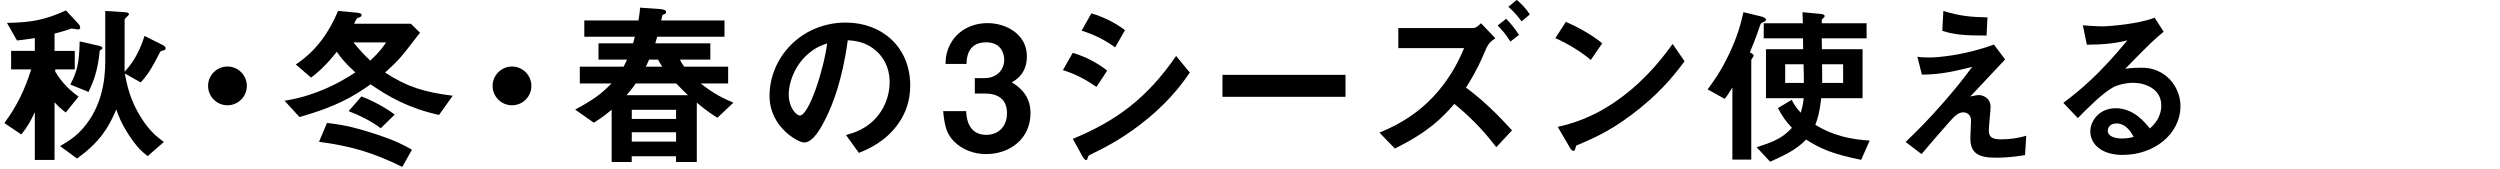
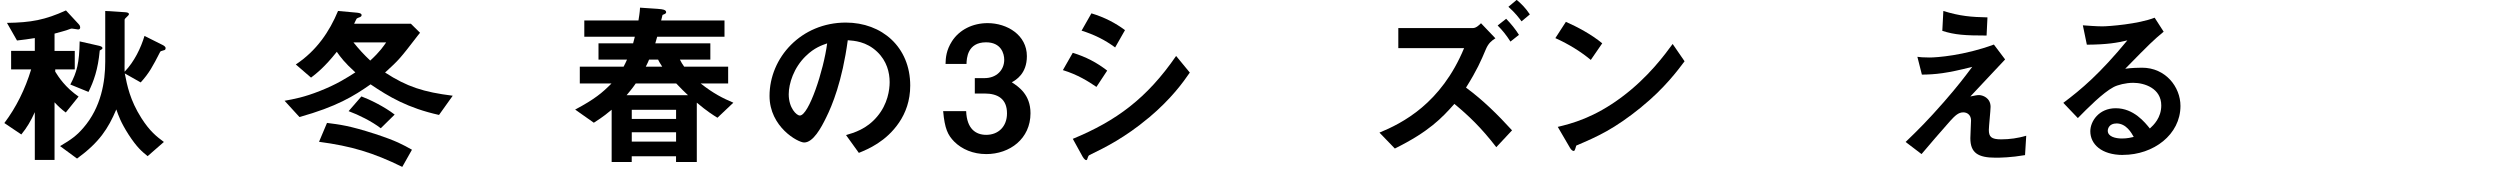
<svg xmlns="http://www.w3.org/2000/svg" id="_レイヤー_2" viewBox="0 0 650 44">
  <defs>
    <style>.cls-1{clip-path:url(#clippath);}.cls-2{fill:none;}</style>
    <clipPath id="clippath">
      <rect class="cls-2" width="650" height="44" />
    </clipPath>
  </defs>
  <g id="mask">
    <g class="cls-1">
      <path d="m20.3,7.66c-.23,0-1.3-.23-1.58-.23-.22,0-.27,0-1.48.45-.09,0-1.71.54-3.06.86v4.5h5.26v4.81h-5.08v.58c.9,1.44,2.61,4.09,6.07,6.48l-3.33,4.14c-1.03-.76-1.93-1.57-2.92-2.65v14.98h-5.13v-12.42c-1.03,2.29-2.07,4.05-3.51,5.8l-4.41-2.97c3.06-4.05,5.4-8.77,6.97-13.95H2.89v-4.81h6.16v-3.33c-1.57.27-3.1.45-4.63.63L1.81,5.95c6.25-.09,9.9-.76,15.34-3.24l3.29,3.55c.09.09.41.41.41.9,0,.41-.32.5-.54.5Zm22.32,5.4c-.81.23-.9.23-1.04.54-1.84,3.6-2.79,5.4-5,7.83l-4.14-2.34c.63,3.19,1.35,6.93,4.32,11.61,2.21,3.46,3.96,4.81,5.85,6.21l-4.23,3.69c-1.48-1.21-2.74-2.21-4.99-5.67-2.03-3.19-2.57-4.86-3.15-6.48-2.12,5-4.41,8.55-10.21,12.78l-4.41-3.24c2.97-1.75,4.32-2.74,6.07-4.77,4.63-5.35,5.67-12.01,5.67-17.19V2.85l5.08.32c.5.04,1.08.09,1.08.5,0,.18-.13.31-.27.45-.45.4-.85.81-.85.99v10.84c0,.36-.04,2.29,0,2.7,2.56-2.66,4.23-6.21,5.17-9.31l4.68,2.34c.36.18.81.45.81.85,0,.45-.31.5-.45.54Zm-16.69.09c-.45,4.95-1.58,8.01-2.92,10.75l-4.73-1.93c1.71-3.2,2.34-5.58,2.43-11.21l5.17,1.17c.76.18.76.54.76.58,0,.23-.23.36-.72.63Z" />
-       <path d="m59.14,27.37c-2.79,0-5.04-2.25-5.04-5.04s2.29-5.04,5.04-5.04,5.04,2.25,5.04,5.04-2.25,5.04-5.04,5.04Z" />
      <path d="m114.17,29.89c-8.1-1.8-13.05-4.72-17.82-7.96-4.36,3.06-8.82,5.8-18.49,8.5l-3.87-4.23c2.47-.45,5.04-.9,9.22-2.56,4.41-1.75,6.84-3.33,9.18-4.82-2.83-2.56-3.92-4.05-4.82-5.35-3.15,3.96-5.22,5.58-6.7,6.71l-3.96-3.42c5.44-3.6,8.77-8.59,10.98-13.91l4.95.45c.77.09,1.17.23,1.17.63,0,.27-.13.36-.36.5-.09.04-.77.27-.86.36-.09.04-.5.94-.72,1.39h14.76l2.38,2.34c-.09.09-.36.45-.54.67-4.72,6.12-4.86,6.3-8.55,9.67,5.67,3.69,9.99,5.08,17.59,6.03l-3.56,4.99Zm-9.58,13.5c-7.65-3.74-13.23-5.4-21.64-6.52l2.07-4.91c3.19.41,5.76.67,12.55,2.88,5.49,1.8,7.15,2.75,9.54,4.09l-2.52,4.46Zm-5.58-10.04c-2.34-1.8-5.8-3.51-8.37-4.45l3.33-3.83c2.07.76,5.99,2.66,8.64,4.72l-3.6,3.55Zm-7.11-22.32c1.57,1.93,2.7,3.15,4.36,4.72,2.57-2.34,3.51-3.83,4.14-4.72h-8.5Z" />
-       <path d="m133.12,27.37c-2.79,0-5.04-2.25-5.04-5.04s2.29-5.04,5.04-5.04,5.04,2.25,5.04,5.04-2.25,5.04-5.04,5.04Z" />
      <path d="m186.53,30.61c-1.08-.67-2.7-1.67-5.36-3.92v15.43h-5.4v-1.49h-11.52v1.49h-5.22v-13.59c-.81.67-2.12,1.8-4.63,3.38l-4.86-3.42c5.08-2.7,7.11-4.41,9.45-6.79h-8.24v-4.36h11.38c.32-.58.58-1.12.9-1.85h-7.42v-4.23h9c.18-.63.36-1.35.45-1.71h-13.14v-4.23h14.08c.09-.58.36-2.07.41-3.33l5.04.36c.54.04,1.75.13,1.75.81,0,.45-.54.54-.94.72-.13.45-.27,1.08-.36,1.44h16.47v4.23h-17.5c-.18.58-.36,1.17-.49,1.71h14.31v4.23h-7.92c.36.72.63,1.17,1.12,1.85h11.43v4.36h-7.15c3.38,2.66,5.76,3.83,8.5,5l-4.14,3.92Zm-10.71-8.91h-10.53c-.9,1.35-1.85,2.38-2.38,3.06h15.97c-.94-.9-1.84-1.76-3.06-3.06Zm-.04,6.84h-11.52v2.38h11.52v-2.38Zm0,5.85h-11.52v2.43h11.52v-2.43Zm-4.68-18.9h-2.34c-.09.27-.45,1.08-.86,1.85h4.28c-.72-1.08-.9-1.49-1.08-1.85Z" />
      <path d="m233.78,31.83c-3.38,4.99-8.05,6.93-10.48,7.92l-3.33-4.63c2.02-.59,5.35-1.53,8.1-4.82,2.75-3.24,3.24-6.97,3.24-8.95,0-2.48-.72-5.49-3.24-7.88-2.83-2.7-5.98-2.88-7.65-3.01-1.44,10.71-4.09,17.01-5.58,20.02-1.35,2.79-3.42,6.57-5.76,6.57-1.62,0-9-4.05-9-12.1,0-9.99,8.24-19.08,19.84-19.08,9.36,0,16.74,6.34,16.74,16.38,0,3.96-1.21,7.11-2.88,9.58Zm-24.21-17.32c-3.2,3.06-4.5,7.24-4.5,9.99,0,3.64,2.07,5.54,2.88,5.54,2.34,0,6.21-11.75,7.11-18.76-1.3.45-3.33,1.12-5.49,3.24Z" />
      <path d="m256.42,40.06c-3.42,0-6.34-1.26-8.32-3.24-1.67-1.71-2.47-3.33-2.88-7.92h5.98c.18,4.63,2.52,6.16,5.22,6.16,3.15,0,5.4-2.16,5.4-5.58,0-3.74-2.34-5.17-5.85-5.17h-2.52v-4h2.52c3.15,0,5.13-2.12,5.13-4.77,0-1.62-.81-4.54-4.73-4.54-4.86,0-5.04,4.18-5.08,5.62h-5.45c.04-1.62.18-3.55,1.67-5.89,1.93-3.01,5.4-4.72,9.27-4.72,5.08,0,10.21,3.1,10.21,8.59,0,4.59-2.88,6.21-3.92,6.79,1.71,1.12,4.86,3.15,4.86,8.05,0,6.61-5.35,10.62-11.52,10.62Z" />
      <path d="m285.08,22.6c-2.11-1.44-4.9-3.2-8.73-4.37l2.57-4.5c3.38,1.04,6.25,2.52,8.95,4.63l-2.79,4.23Zm13.59,8.01c-6.17,5.17-11.34,7.74-15.43,9.72-.18.09-.27.22-.36.49-.18.63-.27.81-.45.81-.45,0-.95-.86-1.12-1.21l-2.38-4.32c11.34-4.68,19.3-10.57,26.86-21.55l3.56,4.32c-1.71,2.48-4.73,6.75-10.67,11.75Zm-8.73-18.27c-2.66-1.98-5.54-3.38-8.73-4.37l2.56-4.5c3.42,1.03,6.25,2.52,8.73,4.36l-2.56,4.5Z" />
-       <path d="m317.84,25.17v-5.71h31.99v5.71h-31.99Z" />
      <path d="m389.03,38.26c-3.96-5.13-7.15-8.14-10.89-11.25-3.24,3.65-6.57,7.2-15.48,11.61l-4-4.14c5.89-2.43,16.02-7.51,22-21.96h-17.1v-5.22h19.39c.85,0,1.67-.81,2.11-1.26l3.74,3.92c-.99.63-1.8,1.26-2.47,2.83-1.31,3.1-2.29,5.4-5.17,9.99,4.41,3.24,8.28,7.06,11.97,11.11l-4.09,4.37Zm3.69-27.45c-1.08-1.67-2.03-2.88-3.33-4.18l2.21-1.75c1.3,1.35,2.34,2.61,3.33,4.18l-2.21,1.75Zm2.88-5.26c-.63-.85-1.67-2.25-3.42-3.78l2.16-1.8c1.3,1.08,2.38,2.21,3.42,3.78l-2.16,1.8Z" />
-       <path d="m413.61,15.58c-2.57-2.12-5.62-4.05-9.22-5.67l2.74-4.23c2.97,1.31,6.62,3.24,9.45,5.58l-2.97,4.32Zm13.18,12.24c-7.11,5.76-11.38,7.65-16.96,10.03-.22.63-.32,1.4-.67,1.4-.27,0-.67-.27-.99-.86l-3.15-5.4c3.6-.86,9.49-2.38,16.69-7.79,6.88-5.13,11.2-11.07,13.18-13.77l3.1,4.5c-1.75,2.34-5.26,7.06-11.21,11.88Z" />
-       <path d="m458.52,5.73c-.67.23-.76.45-.94.99-.99,2.97-1.89,5.17-2.61,6.88.5.27.99.58.99.86,0,.18-.63.94-.63,1.17v25.87h-4.91v-18.76c-.94,1.53-1.39,2.21-1.98,2.97l-4.46-2.47c1.62-2.21,3.42-4.63,5.67-9.36,2.21-4.73,2.92-7.61,3.64-10.71l4.14.99c.99.22,1.71.5,1.71.94,0,.32-.22.45-.63.63Zm25.38,35.82c-7.2-1.44-10.44-2.79-14.31-5.26-2.2,2.2-4.18,3.46-9.36,5.76l-3.51-3.78c5.31-1.62,7.11-2.83,9.18-5.04-1.58-1.67-2.52-3.01-3.64-5.13l3.6-2.16c.5,1.08,1.04,1.98,2.34,3.37.45-1.48.63-2.61.76-3.78h-9.81v-12.73h9.67c0-1.08,0-1.21-.04-2.83h-10.21v-3.92h10.17c0-.45-.09-2.83-.09-2.88l4.68.45c.13,0,1.08.09,1.08.54,0,.09-.04.18-.09.27s-.5.5-.58.58c-.09.13-.09.23-.09,1.04h11.66v3.92h-11.66l.05,2.83h10.57v12.73h-10.75c-.4,3.73-.99,5.49-1.53,6.93,2.38,1.39,6.21,3.6,14.13,4.09l-2.21,5Zm-14.98-24.84h-4.77v4.86h4.86c0-1.44-.04-3.69-.09-4.86Zm10.3,0h-5.49c.04,3.01.04,1.53.04,4.86h5.44v-4.86Z" />
+       <path d="m413.61,15.58c-2.57-2.12-5.62-4.05-9.22-5.67l2.74-4.23c2.97,1.31,6.62,3.24,9.45,5.58Zm13.18,12.24c-7.11,5.76-11.38,7.65-16.96,10.03-.22.63-.32,1.4-.67,1.4-.27,0-.67-.27-.99-.86l-3.15-5.4c3.6-.86,9.49-2.38,16.69-7.79,6.88-5.13,11.2-11.07,13.18-13.77l3.1,4.5c-1.75,2.34-5.26,7.06-11.21,11.88Z" />
      <path d="m526.51,40.33c-3.65.63-6.48.67-7.65.67-4.59,0-6.57-1.26-6.57-5.08,0-.72.18-3.92.18-4.59,0-1.39-.94-2.12-2.02-2.12-1.31,0-2.21.95-3.38,2.21-2.38,2.66-5.49,6.3-7.47,8.64l-4.14-3.15c3.33-3.2,5.76-5.62,9.99-10.44,3.64-4.18,5.31-6.39,7.33-9.09-6.66,1.71-9.58,1.98-13.09,2.02l-1.17-4.63c.54.09,1.58.18,3.2.18,1.75,0,8.91-.49,16.69-3.37l2.92,3.87c-4,4.28-4.5,4.82-9.04,9.63,1.08-.22,1.71-.36,2.25-.36.9,0,3.01.68,3.01,3.06,0,.94-.45,5.13-.45,5.98,0,1.8.63,2.47,3.2,2.47,2.21,0,4.41-.31,6.52-.94l-.31,5.04Zm-9.99-31.09c-5.62,0-8.28-.18-11.52-1.22l.27-5.17c4.32,1.35,7.29,1.58,11.47,1.67l-.23,4.73Z" />
      <path d="m551.98,40.29c-5.62,0-8.5-2.83-8.5-6.16,0-2.57,2.21-5.99,6.61-5.99,4.68,0,7.6,3.69,8.87,5.27.99-.9,2.97-2.79,2.97-5.99,0-4.46-4.37-5.89-7.29-5.89-1.93,0-4.05.54-5.13,1.12-2.79,1.48-6.75,5.49-9.27,8.05l-3.78-3.96c4.68-3.51,9.45-7.51,16.65-16.24-2.7.63-5.17,1.08-10.53,1.12l-1.04-5.04c1.08.09,3.65.27,5.04.27,1.71,0,9.36-.58,13.63-2.25l2.34,3.64c-2.7,2.25-3.46,2.97-9.99,9.63,1.49-.23,3.69-.27,4.37-.27,6.12,0,9.99,5,9.99,9.94,0,7.47-7.02,12.73-14.94,12.73Zm-1.71-8.19c-1.84,0-2.25,1.31-2.25,1.89,0,1.57,2.07,2.02,3.69,2.02,1.44,0,2.43-.27,3.06-.41-.58-1.03-1.93-3.51-4.5-3.51Z" />
    </g>
  </g>
</svg>